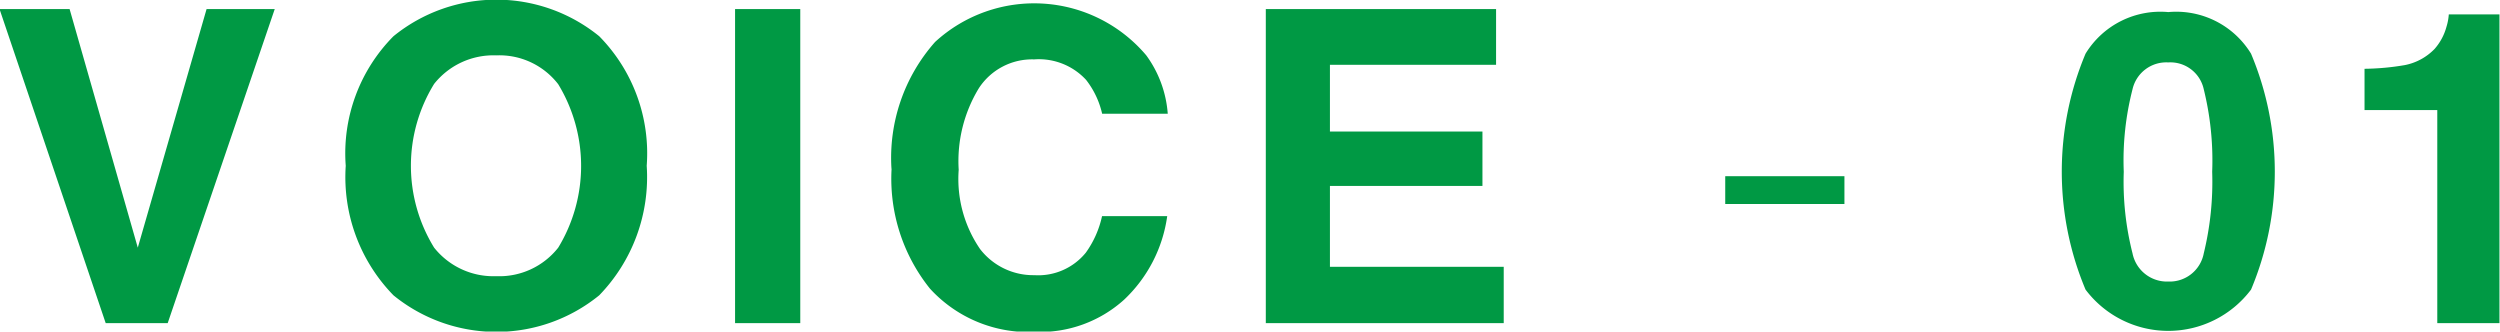
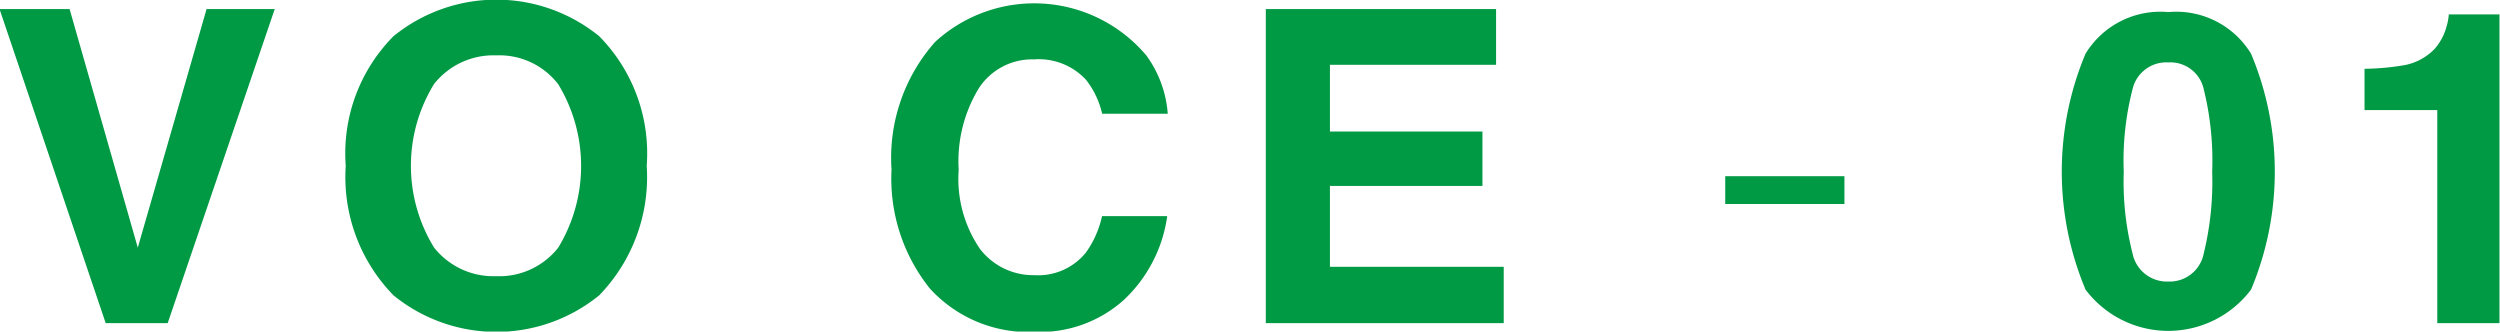
<svg xmlns="http://www.w3.org/2000/svg" height="9.88" viewBox="0 0 74.5 9.88" width="74.5">
-   <path d="m123.794 5969.69-2.032-7.11h-2.088l3.164 9.36h1.847l3.19-9.36h-2.031zm10.685.85a2.258 2.258 0 0 1 -1.854-.85 4.648 4.648 0 0 1 0-4.88 2.258 2.258 0 0 1 1.854-.85 2.213 2.213 0 0 1 1.844.86 4.688 4.688 0 0 1 0 4.87 2.232 2.232 0 0 1 -1.844.85zm4.481-3.29a4.971 4.971 0 0 0 -1.415-3.86 4.857 4.857 0 0 0 -6.132 0 4.956 4.956 0 0 0 -1.422 3.86 5.044 5.044 0 0 0 1.422 3.86 4.857 4.857 0 0 0 6.132 0 5.059 5.059 0 0 0 1.415-3.86zm4.576-4.67h-1.943v9.36h1.943zm2.721 4.76a5.232 5.232 0 0 0 1.143 3.57 3.98 3.98 0 0 0 3.14 1.29 3.735 3.735 0 0 0 2.647-.96 4.217 4.217 0 0 0 1.284-2.49h-1.942a2.915 2.915 0 0 1 -.484 1.09 1.828 1.828 0 0 1 -1.534.67 2 2 0 0 1 -1.618-.78 3.689 3.689 0 0 1 -.636-2.36 4.178 4.178 0 0 1 .6-2.43 1.893 1.893 0 0 1 1.648-.86 1.914 1.914 0 0 1 1.548.61 2.555 2.555 0 0 1 .479 1.01h1.955a3.365 3.365 0 0 0 -.64-1.74 4.369 4.369 0 0 0 -6.293-.4 5.2 5.2 0 0 0 -1.3 3.78zm18.014-4.76h-6.862v9.36h7.09v-1.68h-5.179v-2.41h4.545v-1.62h-4.545v-1.99h4.951zm6.832 5.81h3.549v-.83h-3.552v.83zm11.873-.96a8.506 8.506 0 0 1 .261-2.46 1.032 1.032 0 0 1 1.066-.8 1.018 1.018 0 0 1 1.057.8 8.842 8.842 0 0 1 .251 2.46 8.99 8.99 0 0 1 -.251 2.43 1.033 1.033 0 0 1 -1.057.84 1.047 1.047 0 0 1 -1.066-.84 8.649 8.649 0 0 1 -.261-2.43zm1.327-4.76a2.612 2.612 0 0 0 -2.466 1.24 9.079 9.079 0 0 0 0 7.03 3.087 3.087 0 0 0 4.932 0 9.079 9.079 0 0 0 0-7.03 2.612 2.612 0 0 0 -2.466-1.24zm8.016 2.92v6.35h1.853v-9.2h-1.51a1.6 1.6 0 0 1 -.07.37 1.643 1.643 0 0 1 -.355.66 1.684 1.684 0 0 1 -.886.48 7.536 7.536 0 0 1 -1.2.11v1.23h2.165z" fill="#094" fill-rule="evenodd" transform="translate(-119.688 -5962.31)" />
+   <path d="m123.794 5969.69-2.032-7.11h-2.088l3.164 9.36h1.847l3.19-9.36h-2.031zm10.685.85a2.258 2.258 0 0 1 -1.854-.85 4.648 4.648 0 0 1 0-4.88 2.258 2.258 0 0 1 1.854-.85 2.213 2.213 0 0 1 1.844.86 4.688 4.688 0 0 1 0 4.87 2.232 2.232 0 0 1 -1.844.85zm4.481-3.29a4.971 4.971 0 0 0 -1.415-3.86 4.857 4.857 0 0 0 -6.132 0 4.956 4.956 0 0 0 -1.422 3.86 5.044 5.044 0 0 0 1.422 3.86 4.857 4.857 0 0 0 6.132 0 5.059 5.059 0 0 0 1.415-3.86zm4.576-4.67h-1.943h1.943zm2.721 4.76a5.232 5.232 0 0 0 1.143 3.57 3.98 3.98 0 0 0 3.14 1.29 3.735 3.735 0 0 0 2.647-.96 4.217 4.217 0 0 0 1.284-2.49h-1.942a2.915 2.915 0 0 1 -.484 1.09 1.828 1.828 0 0 1 -1.534.67 2 2 0 0 1 -1.618-.78 3.689 3.689 0 0 1 -.636-2.36 4.178 4.178 0 0 1 .6-2.43 1.893 1.893 0 0 1 1.648-.86 1.914 1.914 0 0 1 1.548.61 2.555 2.555 0 0 1 .479 1.01h1.955a3.365 3.365 0 0 0 -.64-1.74 4.369 4.369 0 0 0 -6.293-.4 5.2 5.2 0 0 0 -1.3 3.78zm18.014-4.76h-6.862v9.36h7.09v-1.68h-5.179v-2.41h4.545v-1.62h-4.545v-1.99h4.951zm6.832 5.81h3.549v-.83h-3.552v.83zm11.873-.96a8.506 8.506 0 0 1 .261-2.46 1.032 1.032 0 0 1 1.066-.8 1.018 1.018 0 0 1 1.057.8 8.842 8.842 0 0 1 .251 2.46 8.99 8.99 0 0 1 -.251 2.43 1.033 1.033 0 0 1 -1.057.84 1.047 1.047 0 0 1 -1.066-.84 8.649 8.649 0 0 1 -.261-2.43zm1.327-4.76a2.612 2.612 0 0 0 -2.466 1.24 9.079 9.079 0 0 0 0 7.03 3.087 3.087 0 0 0 4.932 0 9.079 9.079 0 0 0 0-7.03 2.612 2.612 0 0 0 -2.466-1.24zm8.016 2.92v6.35h1.853v-9.2h-1.51a1.6 1.6 0 0 1 -.07.37 1.643 1.643 0 0 1 -.355.66 1.684 1.684 0 0 1 -.886.48 7.536 7.536 0 0 1 -1.2.11v1.23h2.165z" fill="#094" fill-rule="evenodd" transform="translate(-119.688 -5962.31)" />
</svg>